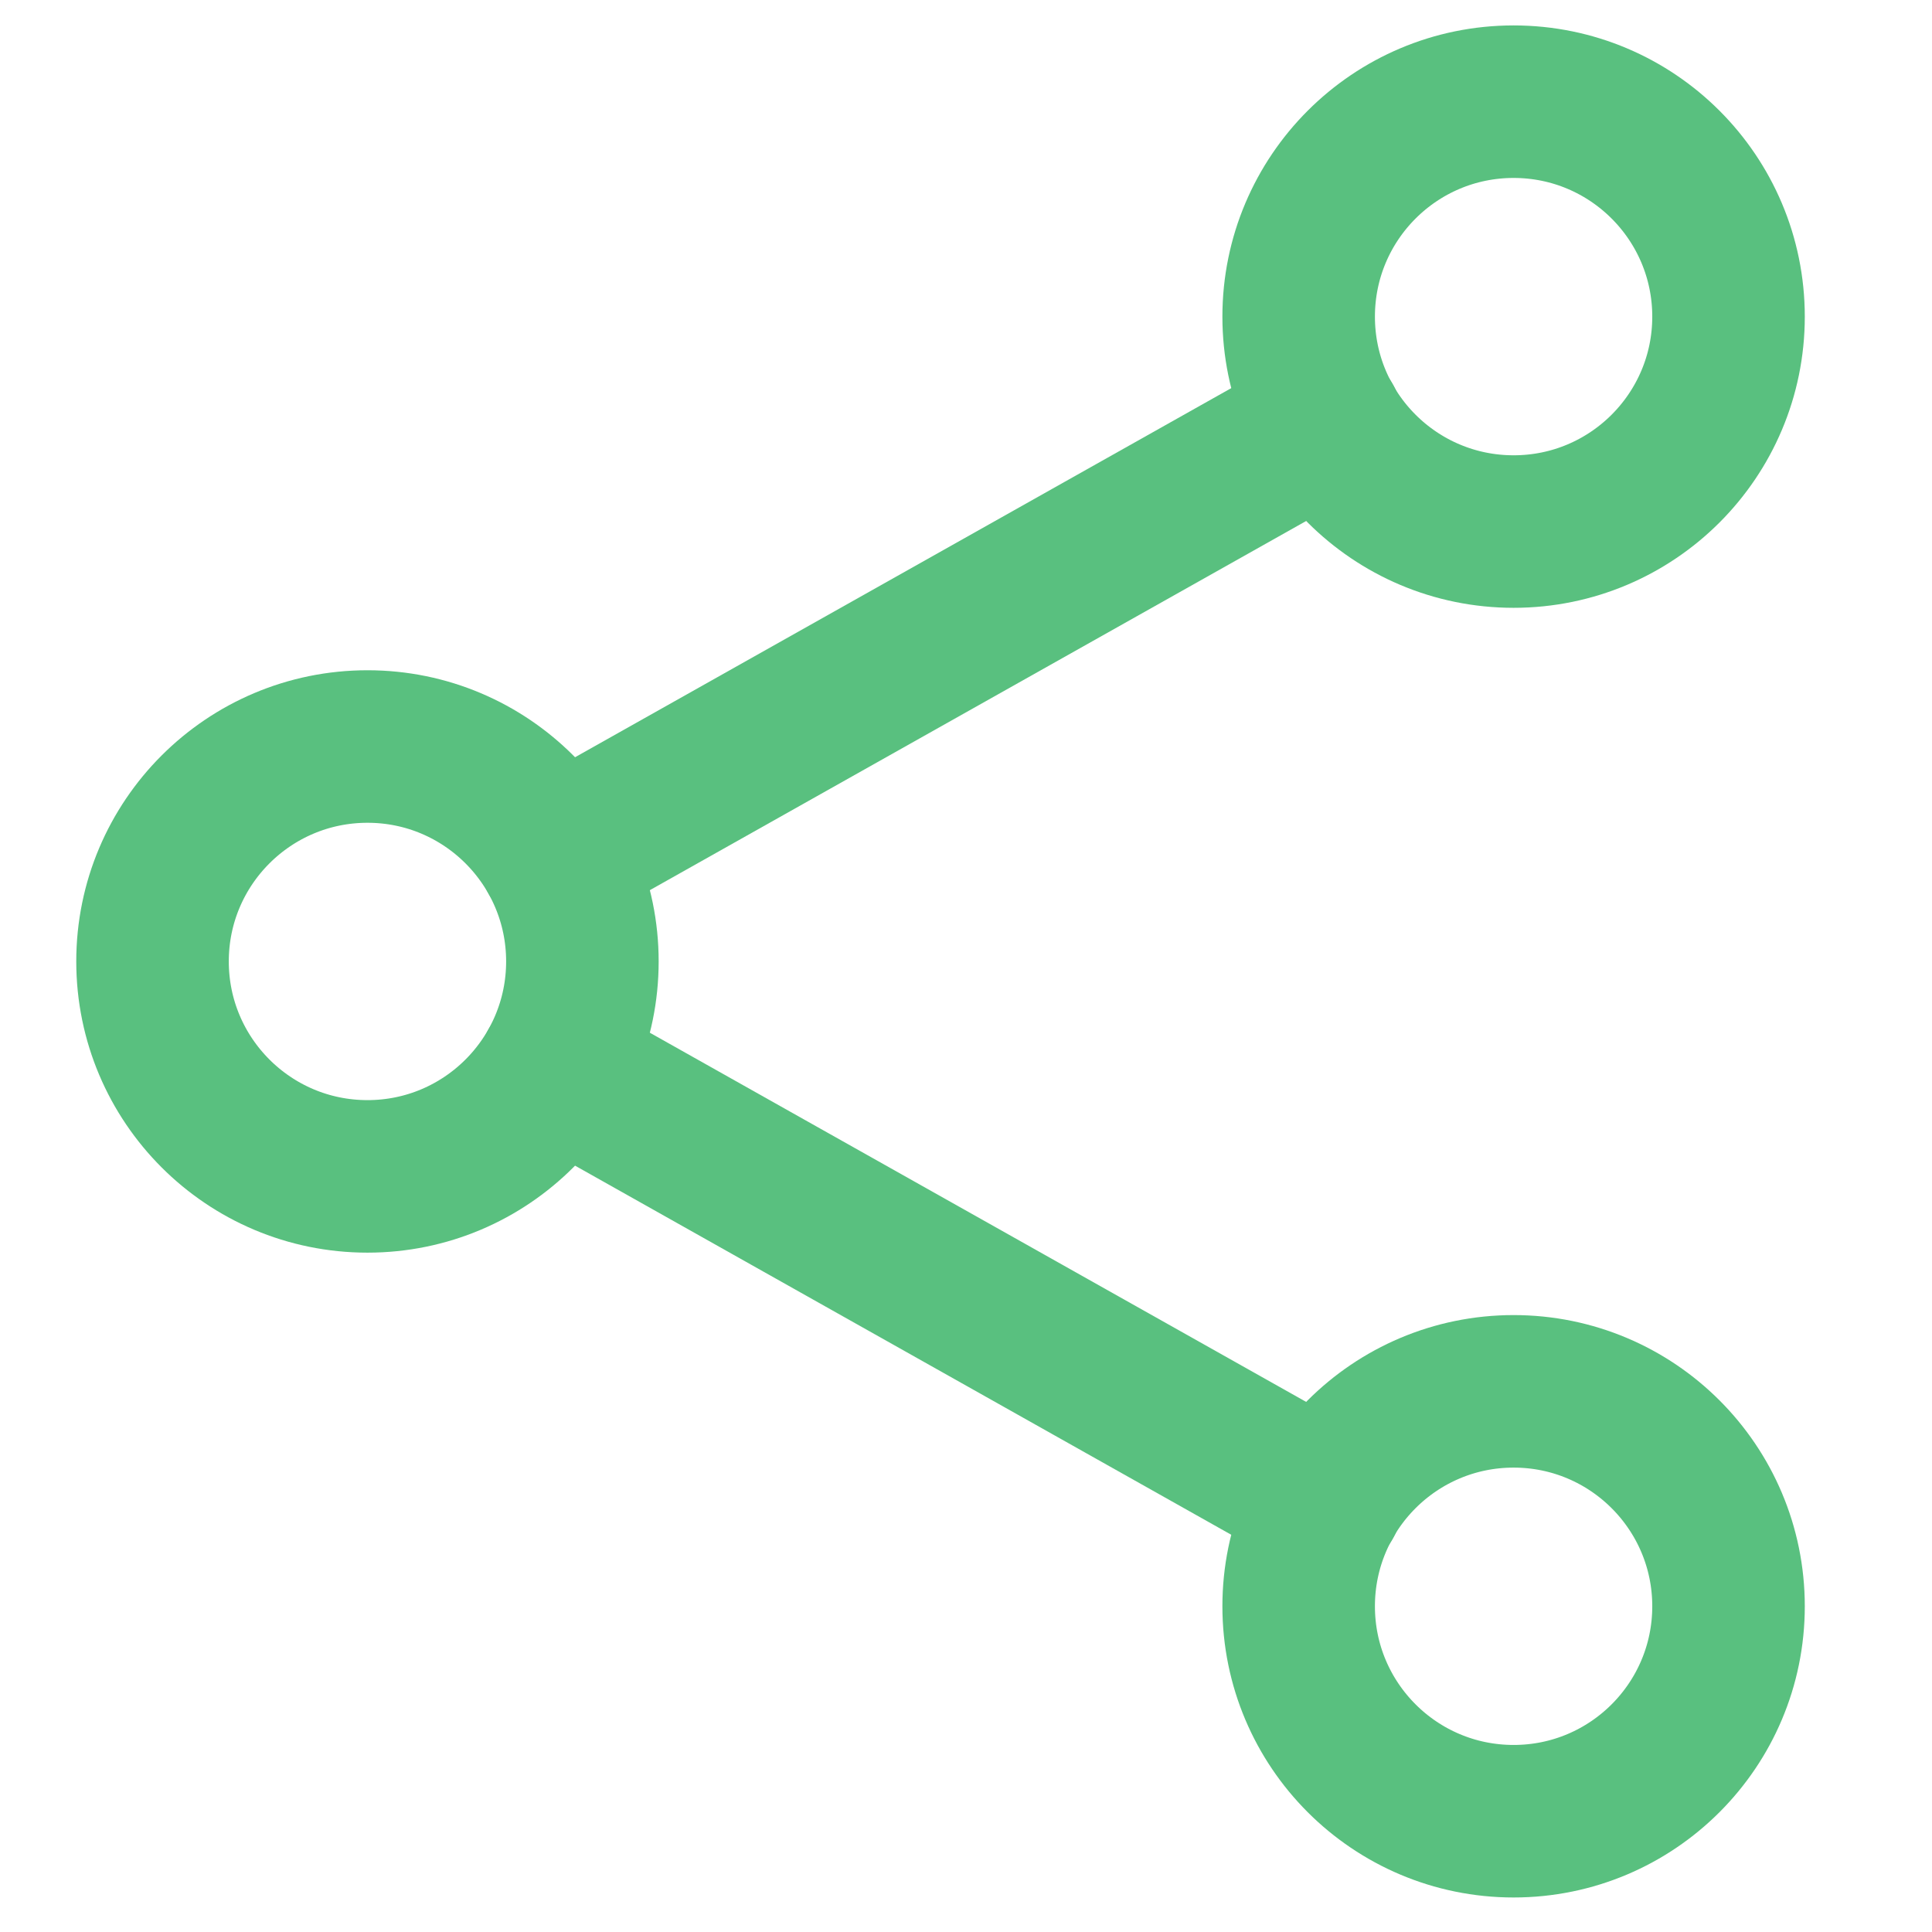
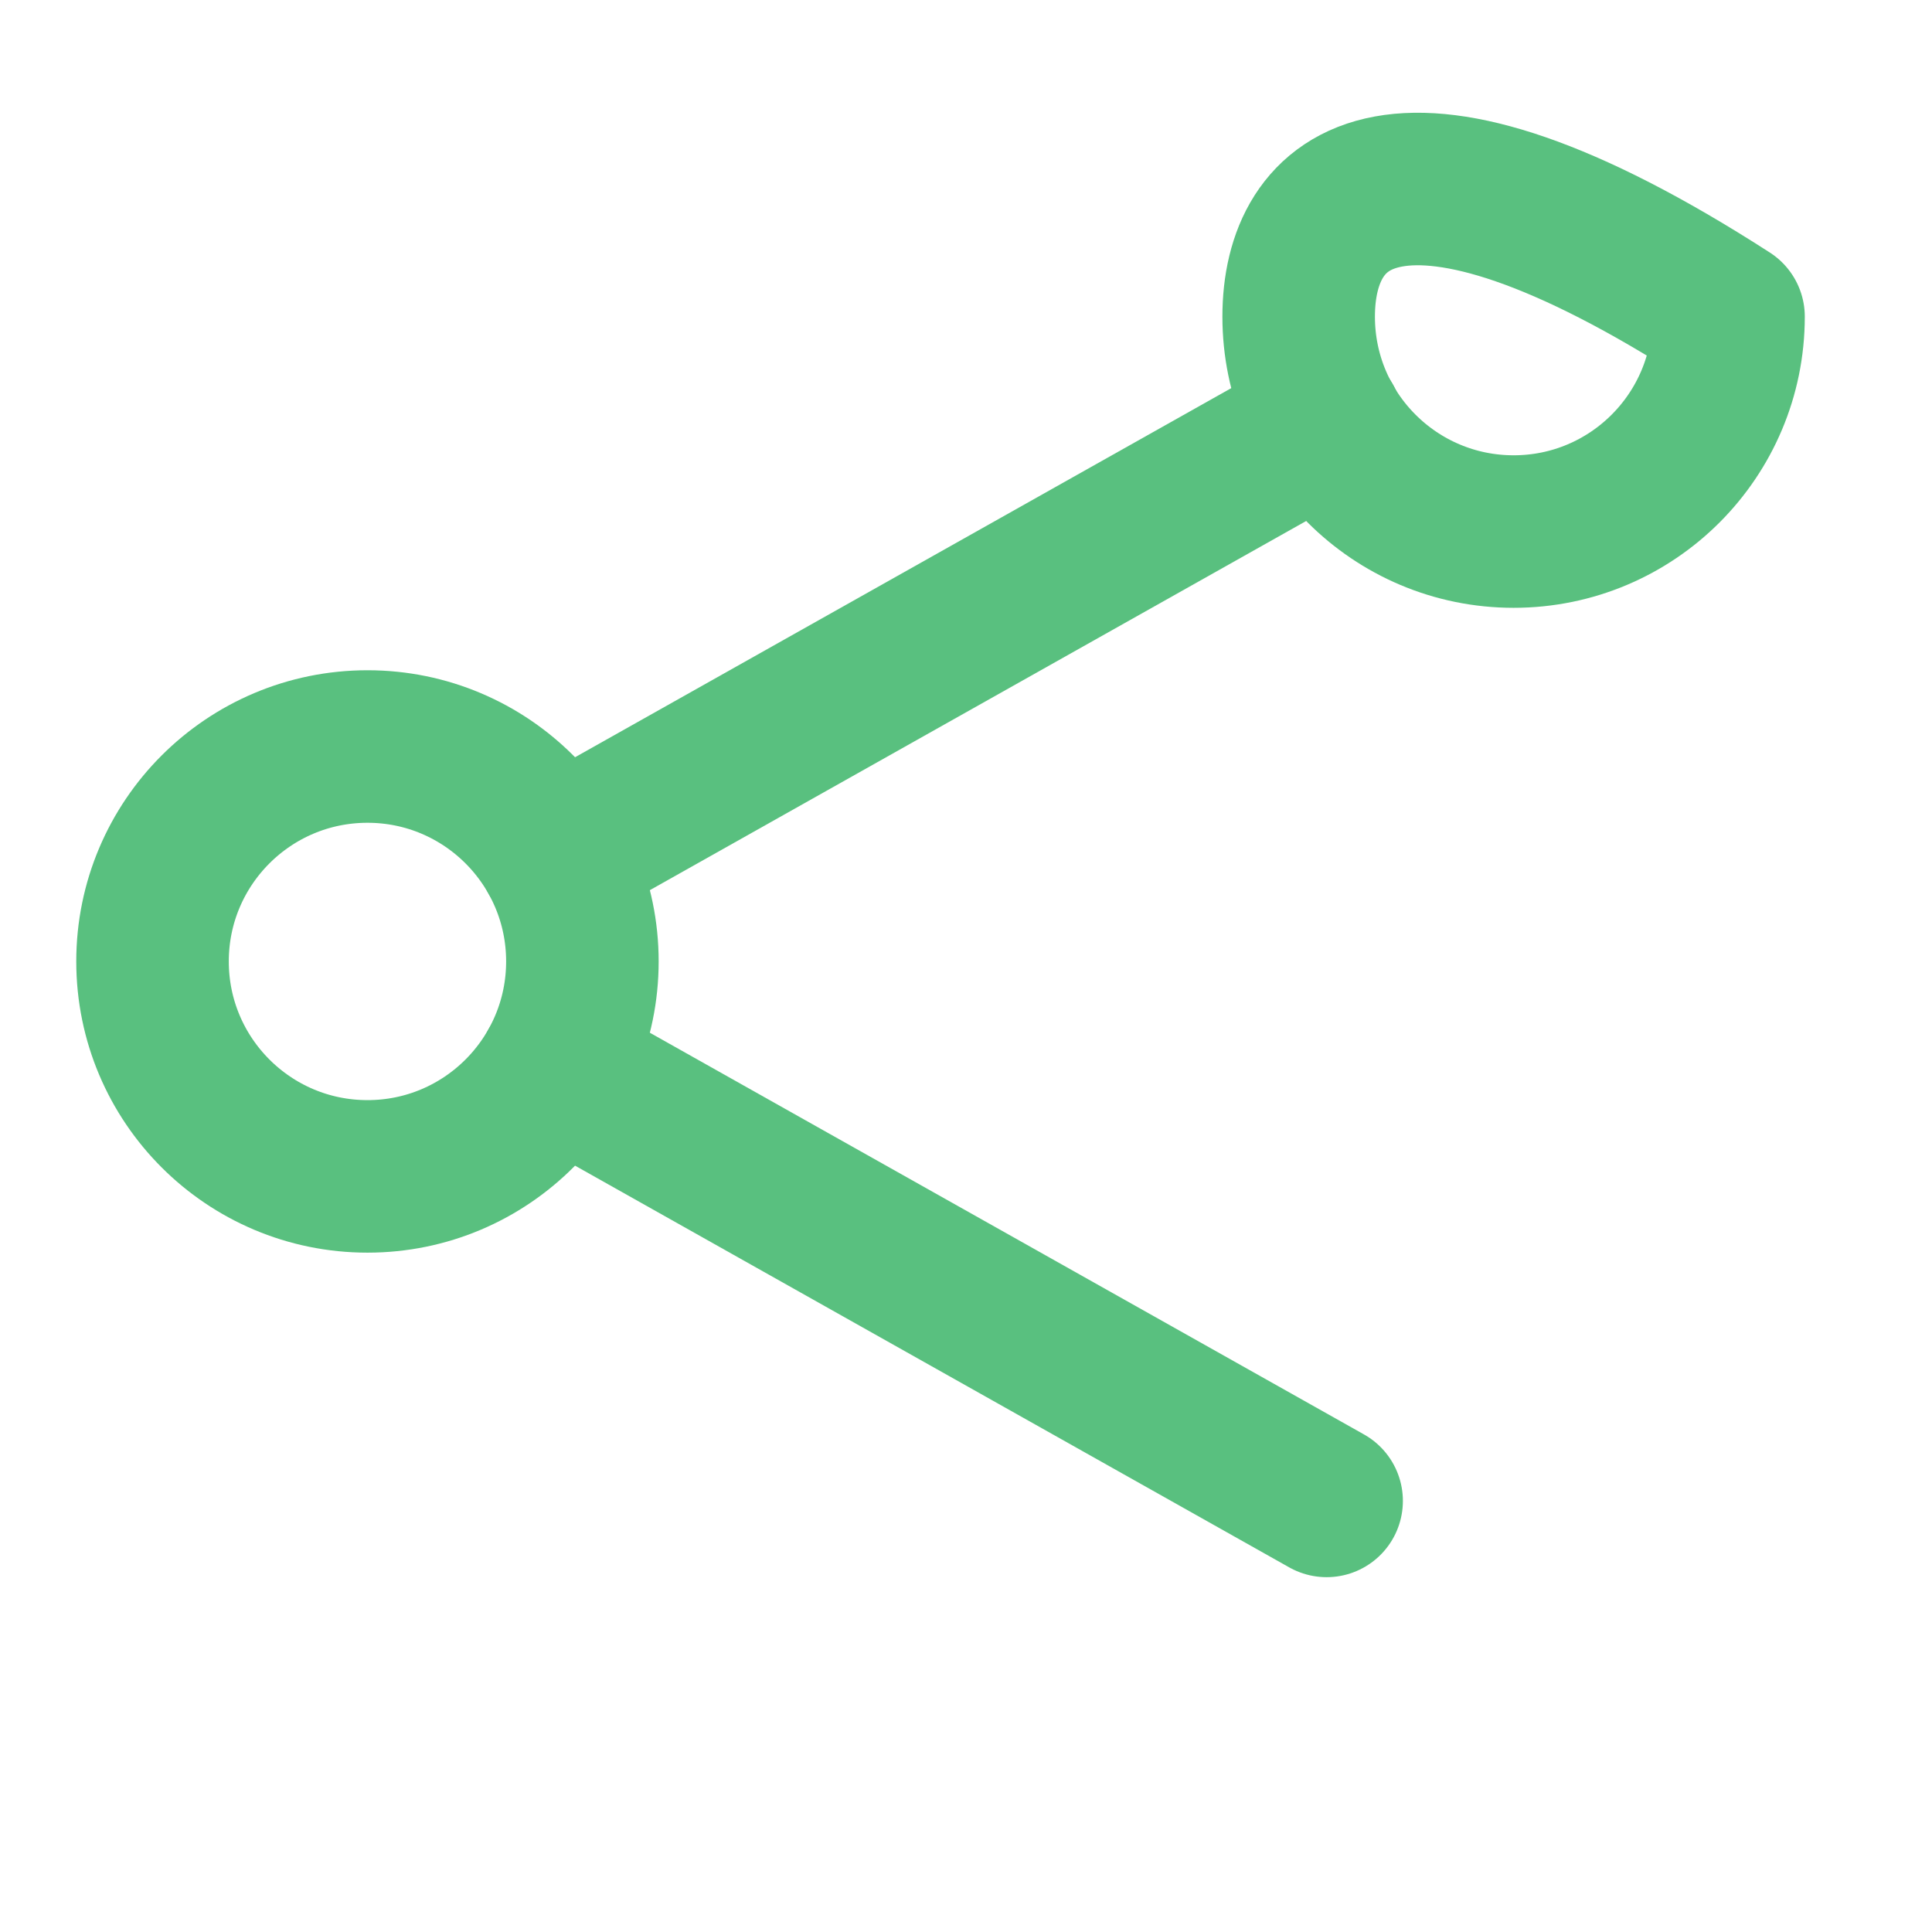
<svg xmlns="http://www.w3.org/2000/svg" width="38" height="38" viewBox="0 0 38 38" fill="none">
  <path d="M7.228 23.138C9.562 23.138 11.455 21.245 11.455 18.91C11.455 16.576 9.562 14.683 7.228 14.683C4.893 14.683 3 16.576 3 18.91C3 21.245 4.893 23.138 7.228 23.138Z" stroke="#59C07F" stroke-width="3" stroke-linecap="round" stroke-linejoin="round" />
-   <path d="M29.771 10.455C32.105 10.455 33.998 8.562 33.998 6.228C33.998 3.893 32.105 2 29.771 2C27.436 2 25.543 3.893 25.543 6.228C25.543 8.562 27.436 10.455 29.771 10.455Z" stroke="#59C07F" stroke-width="3" stroke-linecap="round" stroke-linejoin="round" />
-   <path d="M29.771 35.821C32.105 35.821 33.998 33.928 33.998 31.593C33.998 29.258 32.105 27.366 29.771 27.366C27.436 27.366 25.543 29.258 25.543 31.593C25.543 33.928 27.436 35.821 29.771 35.821Z" stroke="#59C07F" stroke-width="3" stroke-linecap="round" stroke-linejoin="round" />
+   <path d="M29.771 10.455C32.105 10.455 33.998 8.562 33.998 6.228C27.436 2 25.543 3.893 25.543 6.228C25.543 8.562 27.436 10.455 29.771 10.455Z" stroke="#59C07F" stroke-width="3" stroke-linecap="round" stroke-linejoin="round" />
  <path d="M10.914 20.983L26.093 29.521M26.093 8.3L10.914 16.838" stroke="#59C07F" stroke-width="3" stroke-linecap="round" stroke-linejoin="round" />
</svg>